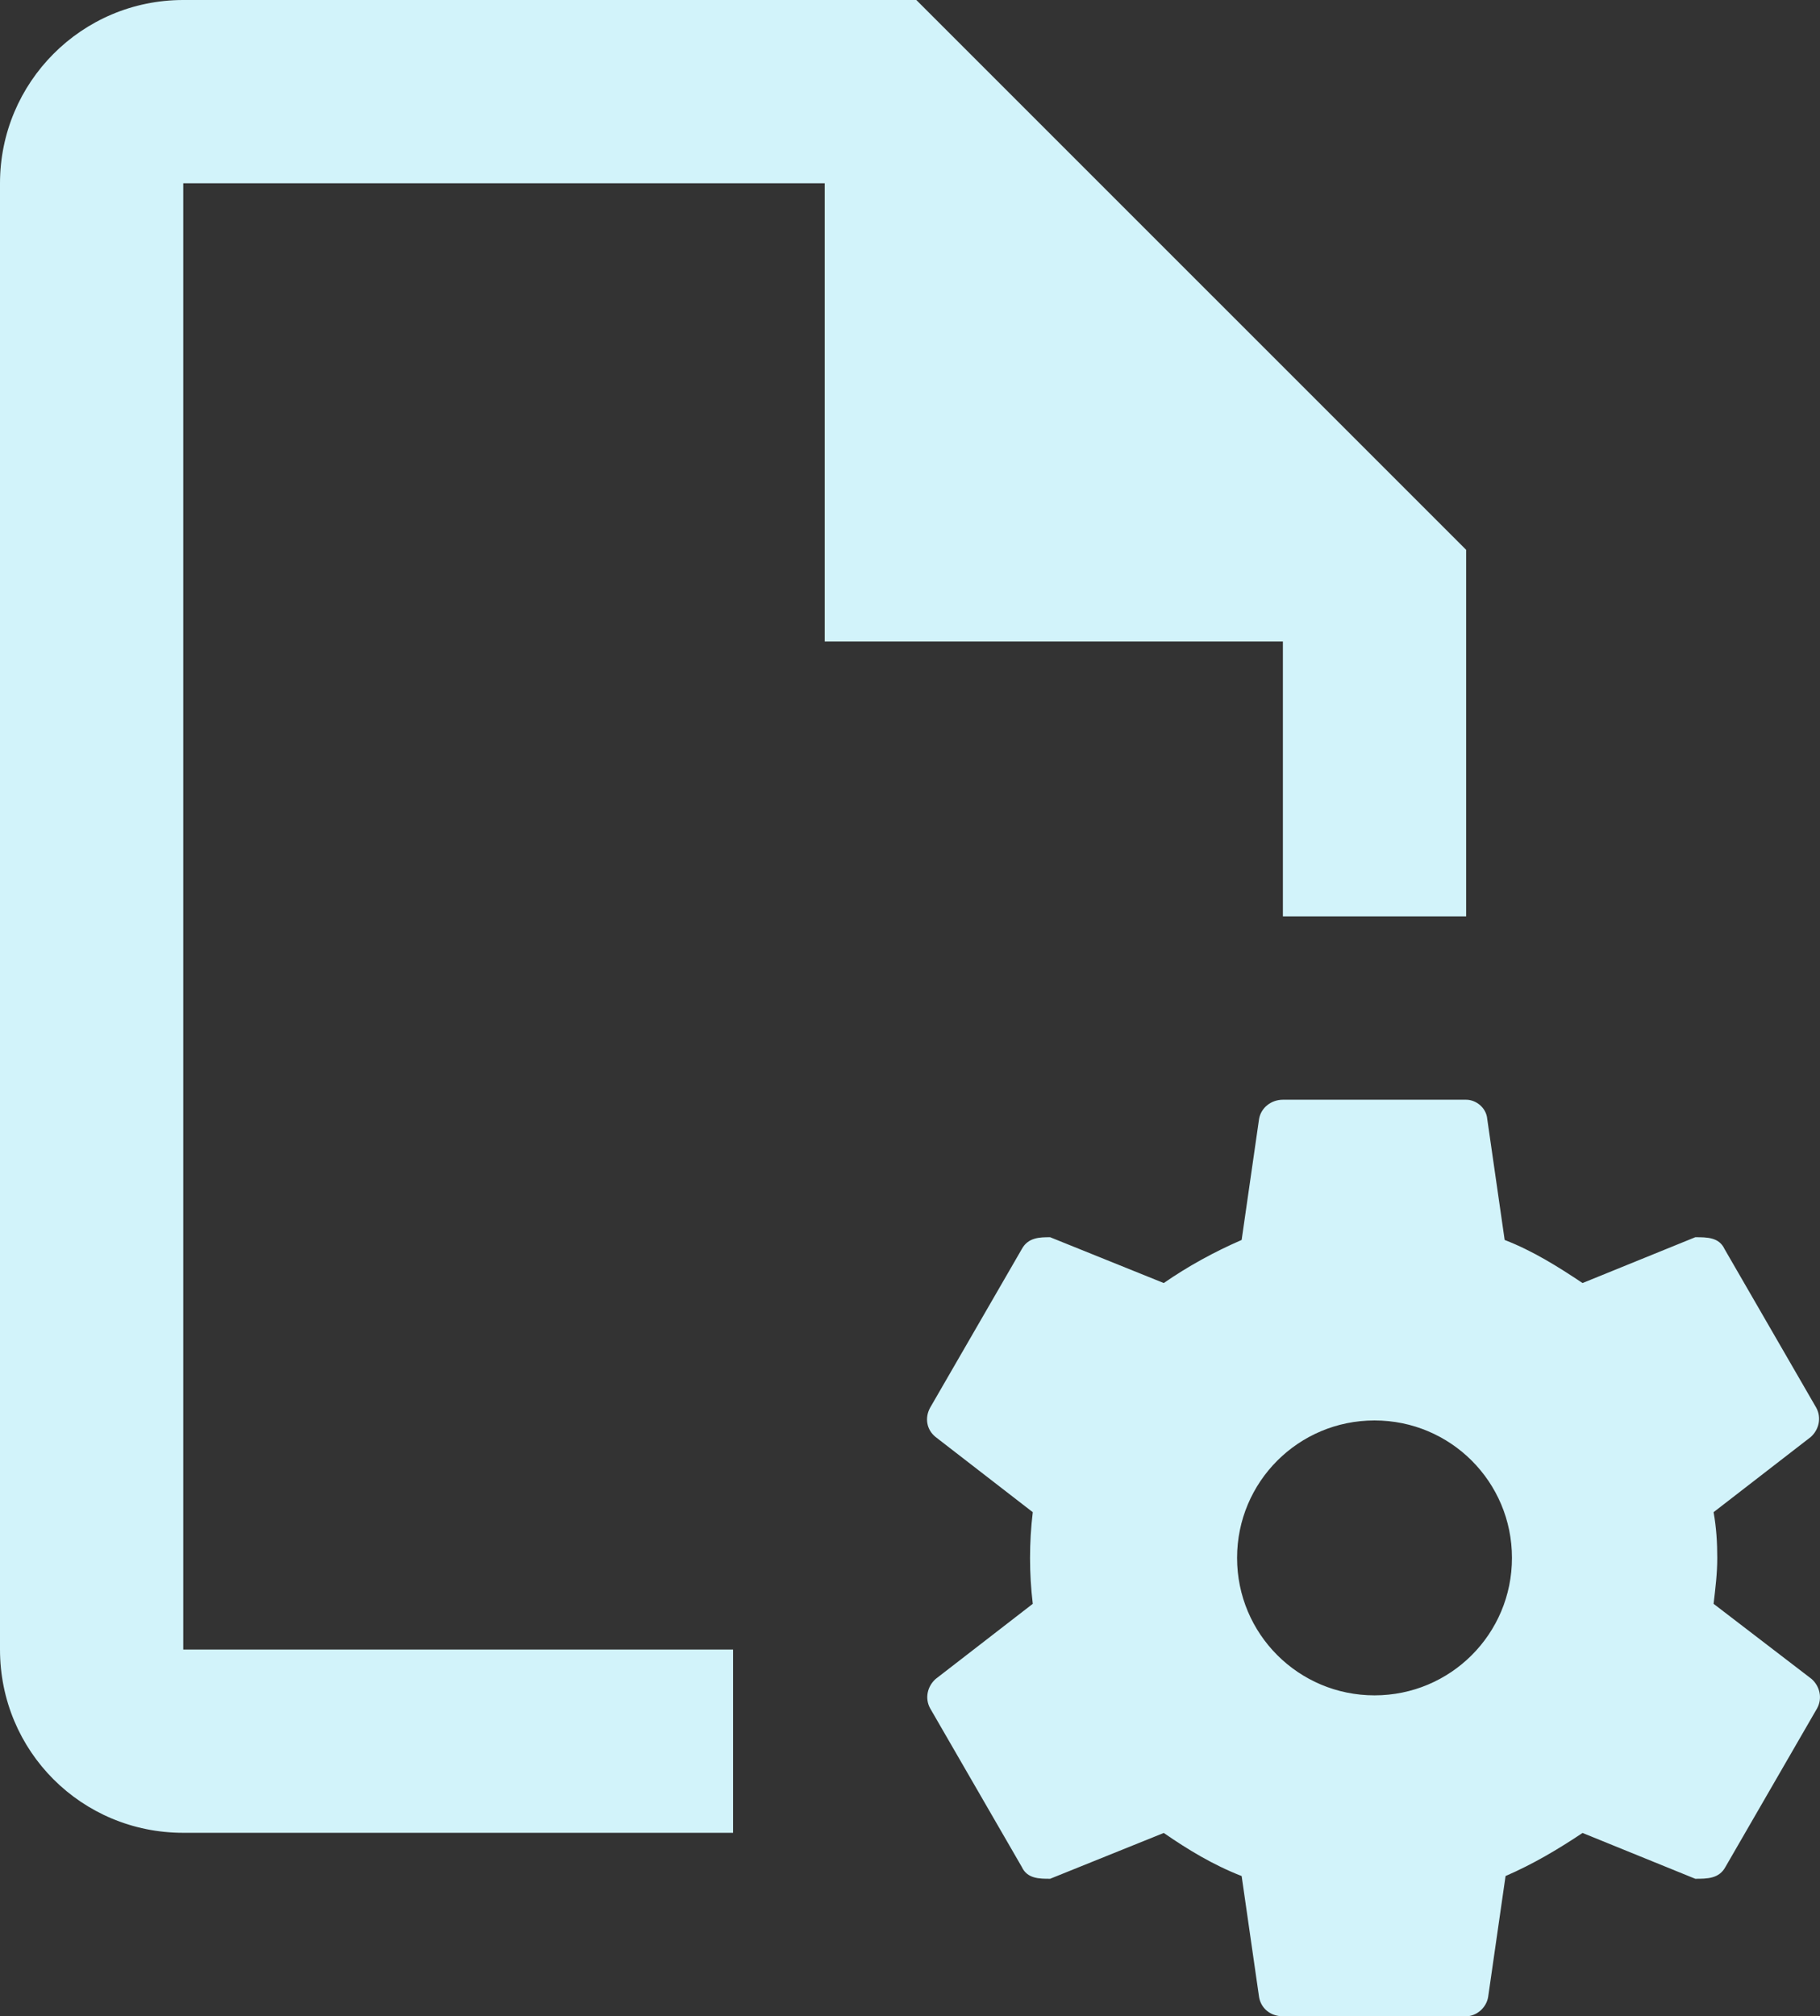
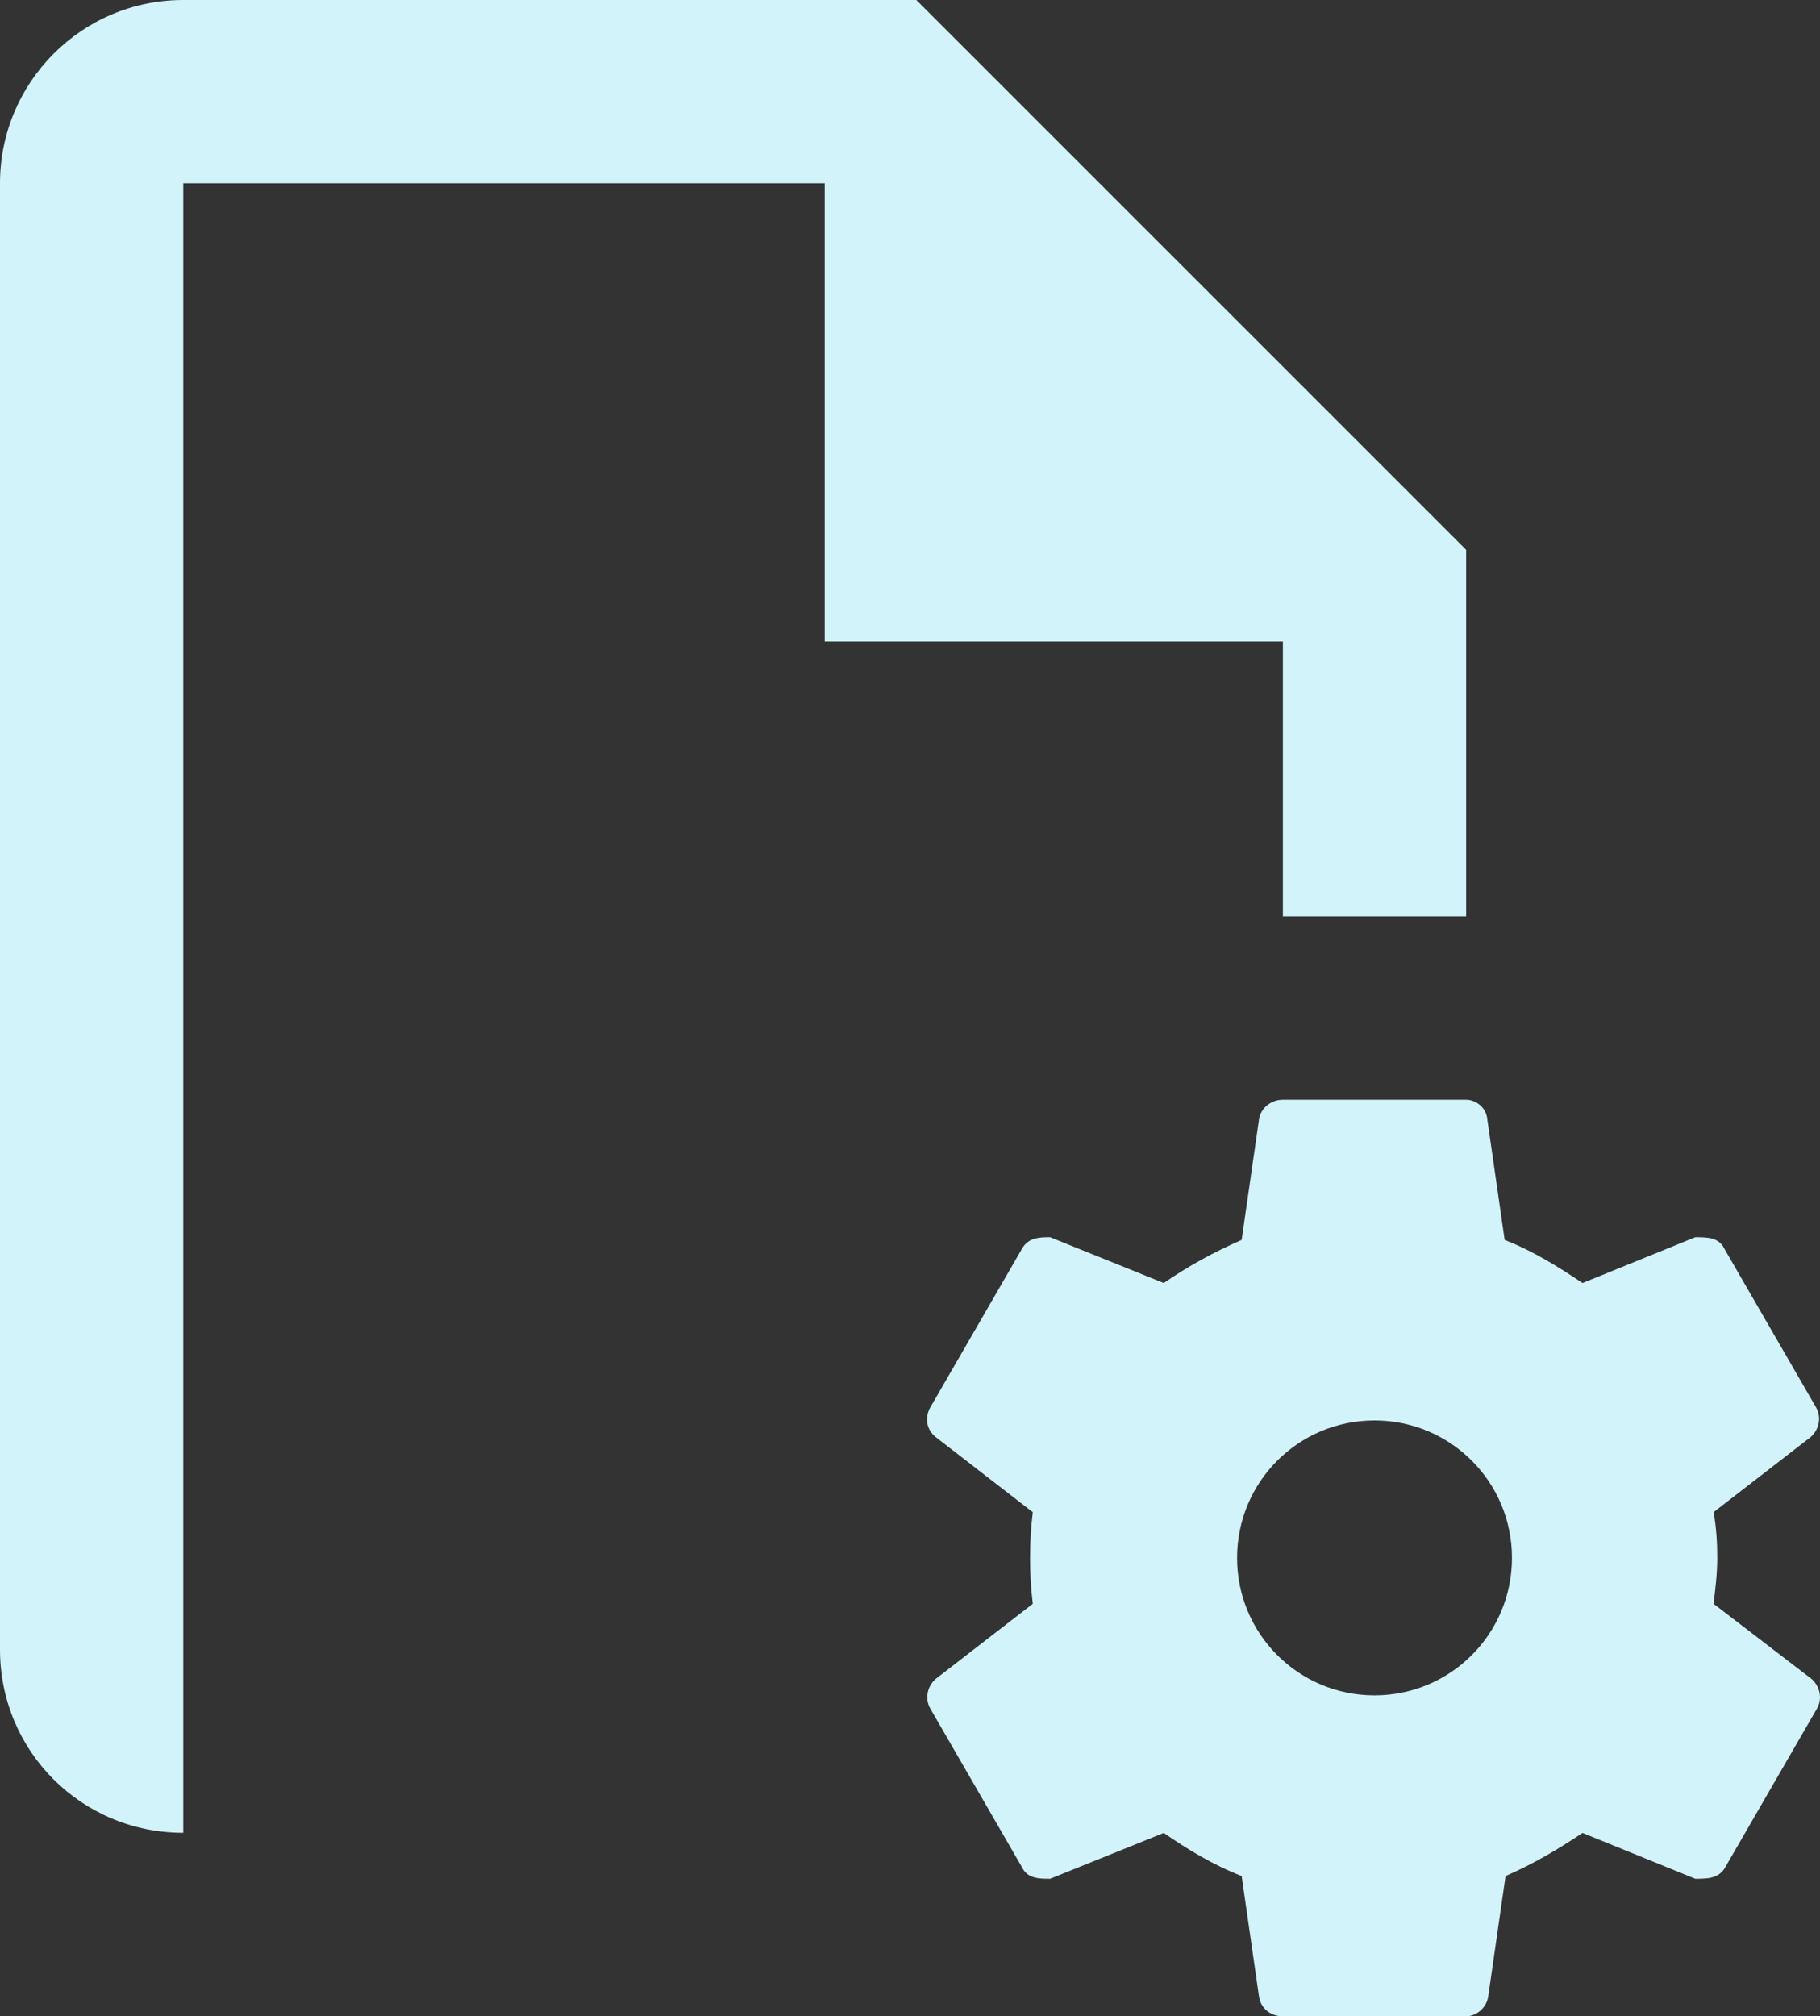
<svg xmlns="http://www.w3.org/2000/svg" id="Capa_2" viewBox="0 0 366.67 406.15">
  <rect x="0" y="0" width="366.67" height="406.15" fill="#333333" stroke="none" />
  <defs>
    <style>.cls-1{fill:#d2f3fa;}</style>
  </defs>
  <g id="Layer_1">
-     <path class="cls-1" d="M36.92,0C16.43,0,0,16.62,0,36.92v295.38c0,20.49,16.43,36.92,36.92,36.92h110.77v-36.92H36.92V36.92h129.23v92.31h92.31v55.38h36.92v-73.85L184.61,0M258.46,221.54c-2.4,0-4.43,1.66-4.8,3.88l-3.51,24.37c-5.54,2.4-10.89,5.35-15.69,8.68l-22.89-9.23c-2.03,0-4.43,0-5.72,2.4l-18.46,31.94c-1.11,2.03-.74,4.43,1.11,5.91l19.57,15.14c-.37,3.14-.55,6.09-.55,9.23s.18,6.09.55,9.23l-19.57,15.14c-1.66,1.48-2.22,3.88-1.11,5.91l18.46,31.94c1.11,2.4,3.51,2.4,5.72,2.4l22.89-9.23c4.8,3.32,9.97,6.46,15.69,8.68l3.51,24.37c.37,2.22,2.22,3.88,4.8,3.88h36.92c2.03,0,4.06-1.66,4.43-3.88l3.51-24.37c5.54-2.4,10.52-5.35,15.51-8.68l22.71,9.23c2.4,0,4.8,0,6.09-2.4l18.46-31.94c1.11-2.03.55-4.43-1.11-5.91l-19.75-15.14c.37-3.14.74-6.09.74-9.23s-.18-6.09-.74-9.23l19.57-15.14c1.66-1.48,2.22-3.88,1.11-5.91l-18.46-31.94c-1.11-2.4-3.51-2.4-5.91-2.4l-22.71,9.23c-4.98-3.32-9.97-6.46-15.69-8.68l-3.51-24.37c-.18-2.22-2.22-3.88-4.25-3.88M276.92,286.15c15.32,0,27.69,12.37,27.69,27.69s-12.37,27.69-27.69,27.69-27.69-12.37-27.69-27.69,12.37-27.69,27.69-27.69Z" />
+     <path class="cls-1" d="M36.92,0C16.43,0,0,16.62,0,36.92v295.38c0,20.49,16.43,36.92,36.92,36.92v-36.92H36.92V36.92h129.23v92.31h92.31v55.38h36.92v-73.85L184.61,0M258.46,221.54c-2.4,0-4.43,1.66-4.8,3.88l-3.51,24.37c-5.54,2.4-10.89,5.35-15.69,8.68l-22.89-9.23c-2.03,0-4.43,0-5.72,2.4l-18.46,31.94c-1.11,2.03-.74,4.43,1.11,5.91l19.57,15.14c-.37,3.14-.55,6.09-.55,9.23s.18,6.09.55,9.23l-19.57,15.14c-1.66,1.48-2.22,3.88-1.11,5.91l18.46,31.94c1.11,2.4,3.51,2.4,5.72,2.4l22.89-9.23c4.8,3.32,9.97,6.46,15.69,8.68l3.51,24.37c.37,2.22,2.22,3.88,4.8,3.88h36.92c2.03,0,4.06-1.66,4.43-3.88l3.51-24.37c5.54-2.4,10.52-5.35,15.51-8.68l22.71,9.23c2.4,0,4.8,0,6.09-2.4l18.46-31.94c1.11-2.03.55-4.43-1.11-5.91l-19.75-15.14c.37-3.14.74-6.09.74-9.23s-.18-6.09-.74-9.23l19.57-15.14c1.66-1.48,2.22-3.88,1.11-5.91l-18.46-31.94c-1.11-2.4-3.51-2.4-5.91-2.4l-22.71,9.23c-4.98-3.32-9.97-6.46-15.69-8.68l-3.51-24.37c-.18-2.22-2.22-3.88-4.25-3.88M276.92,286.15c15.32,0,27.69,12.37,27.69,27.69s-12.37,27.69-27.69,27.69-27.69-12.37-27.69-27.69,12.37-27.69,27.69-27.69Z" />
  </g>
</svg>